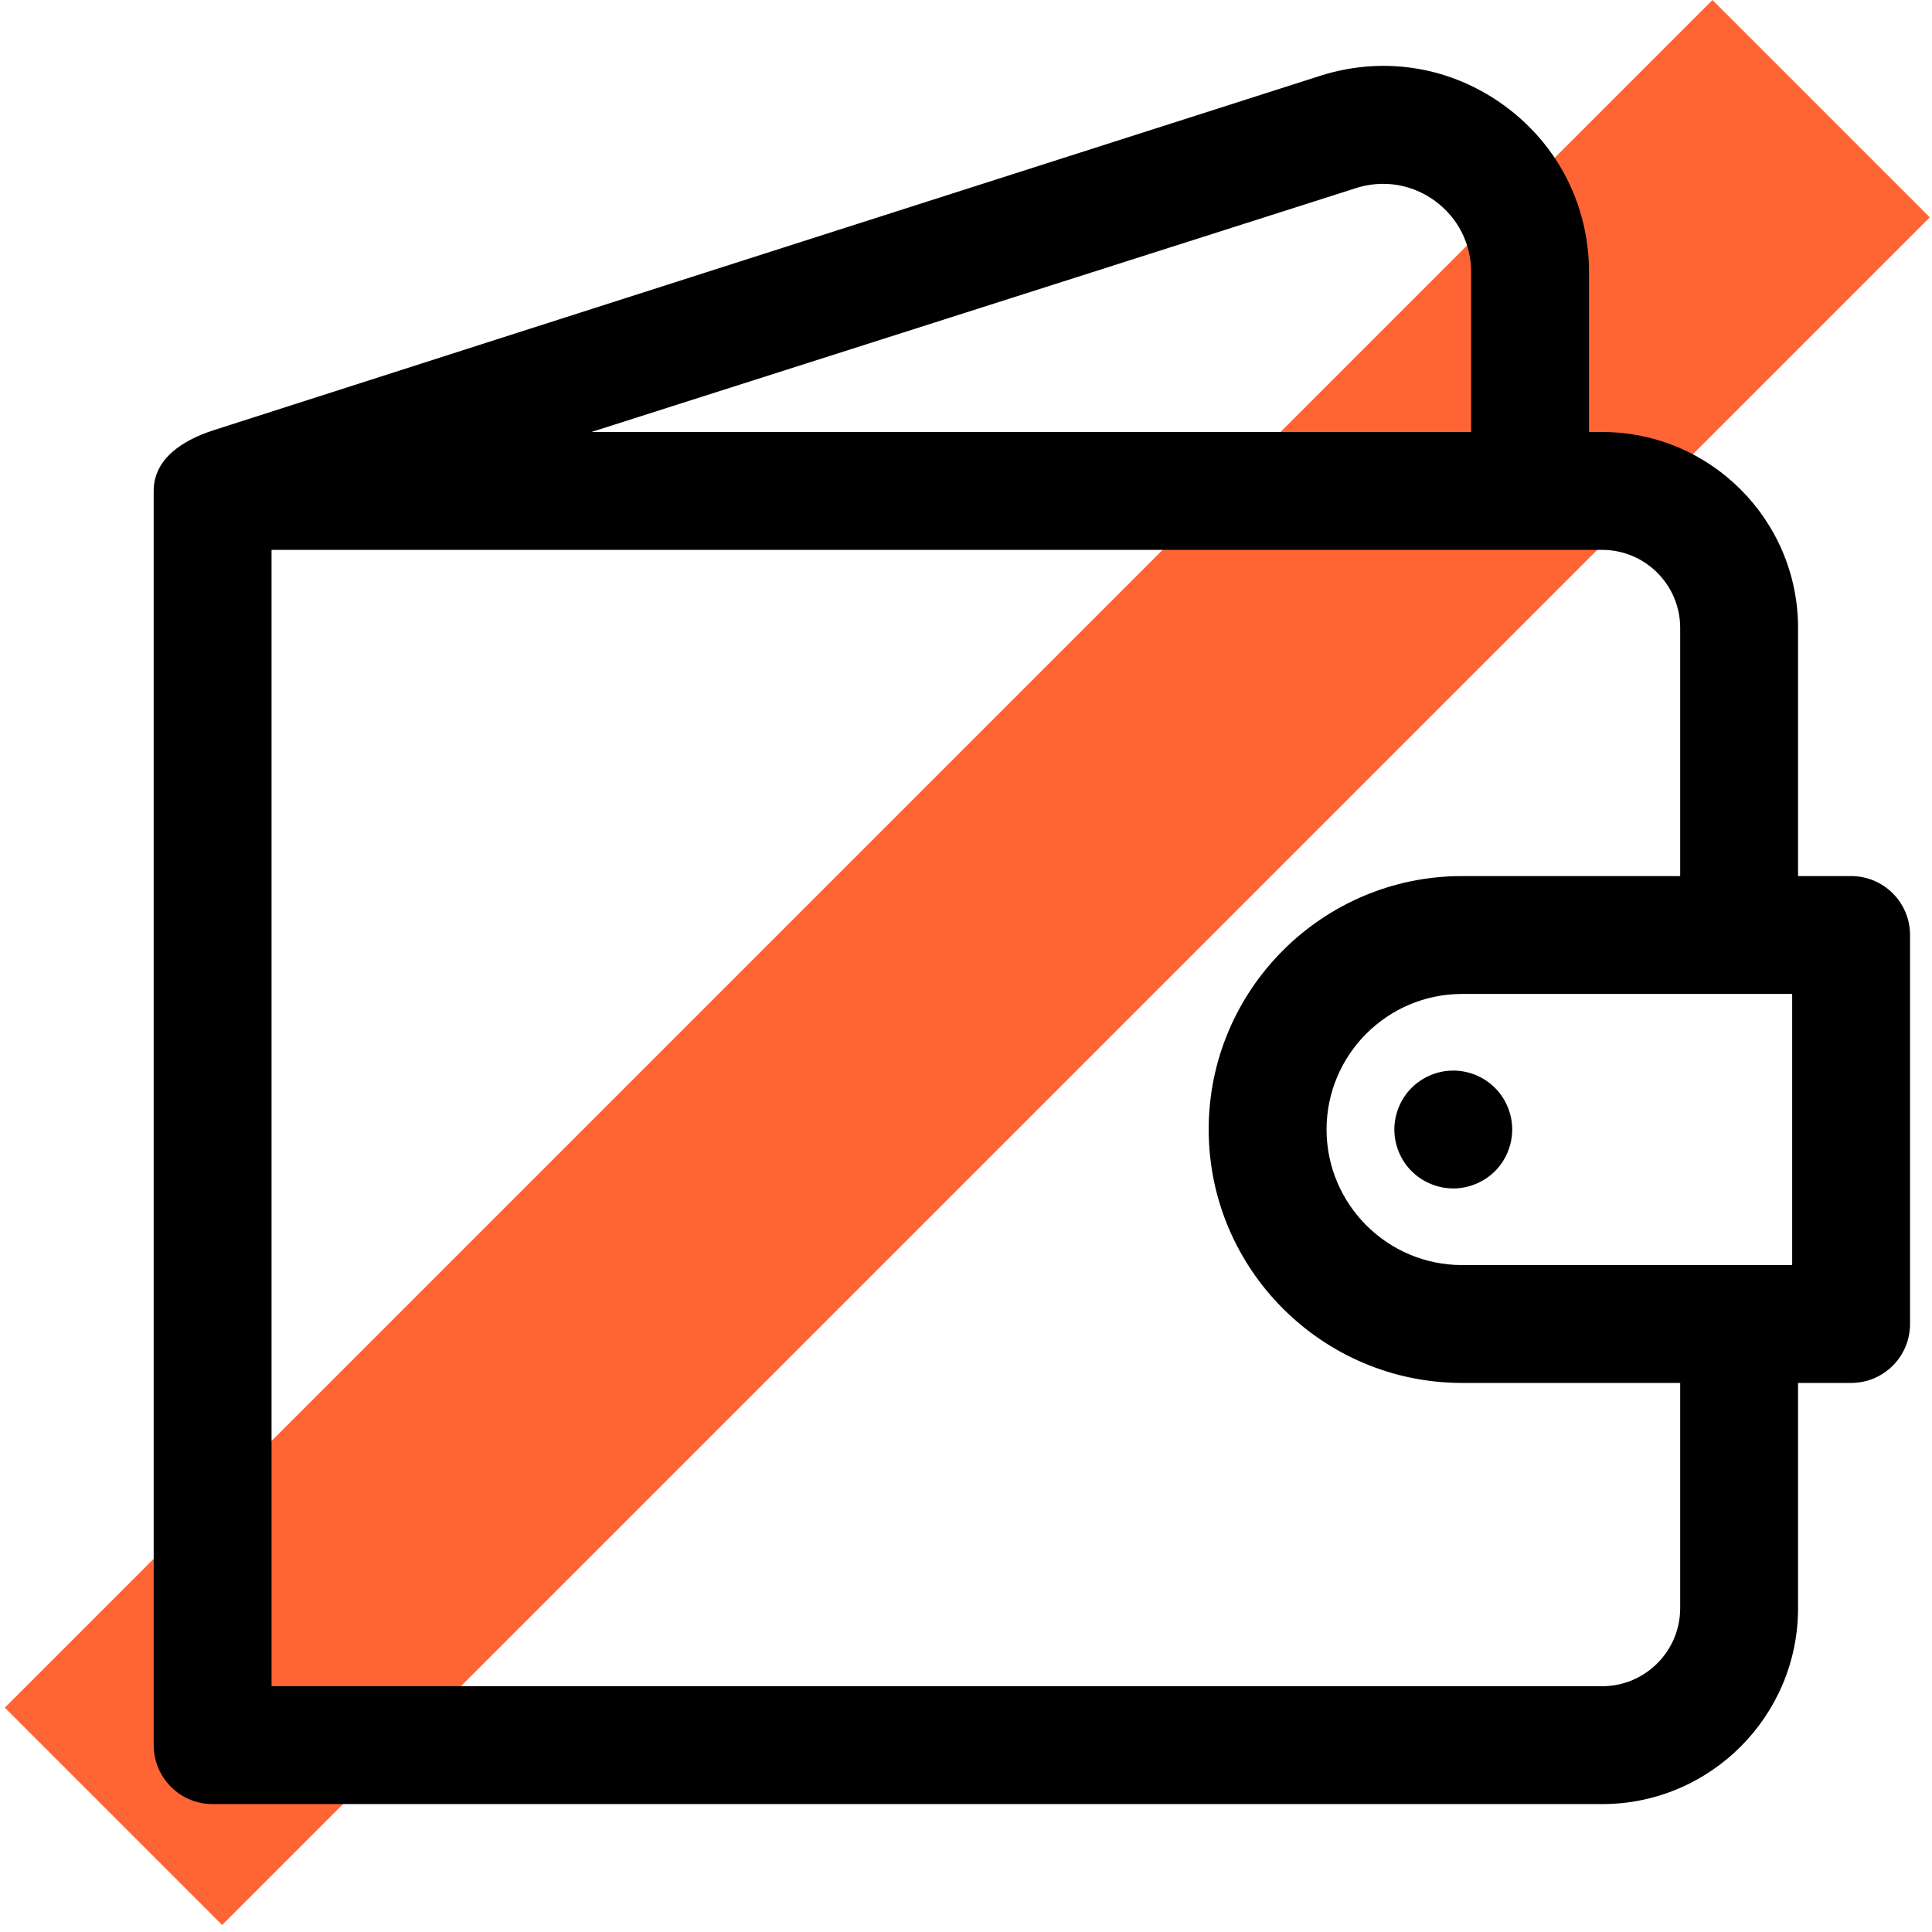
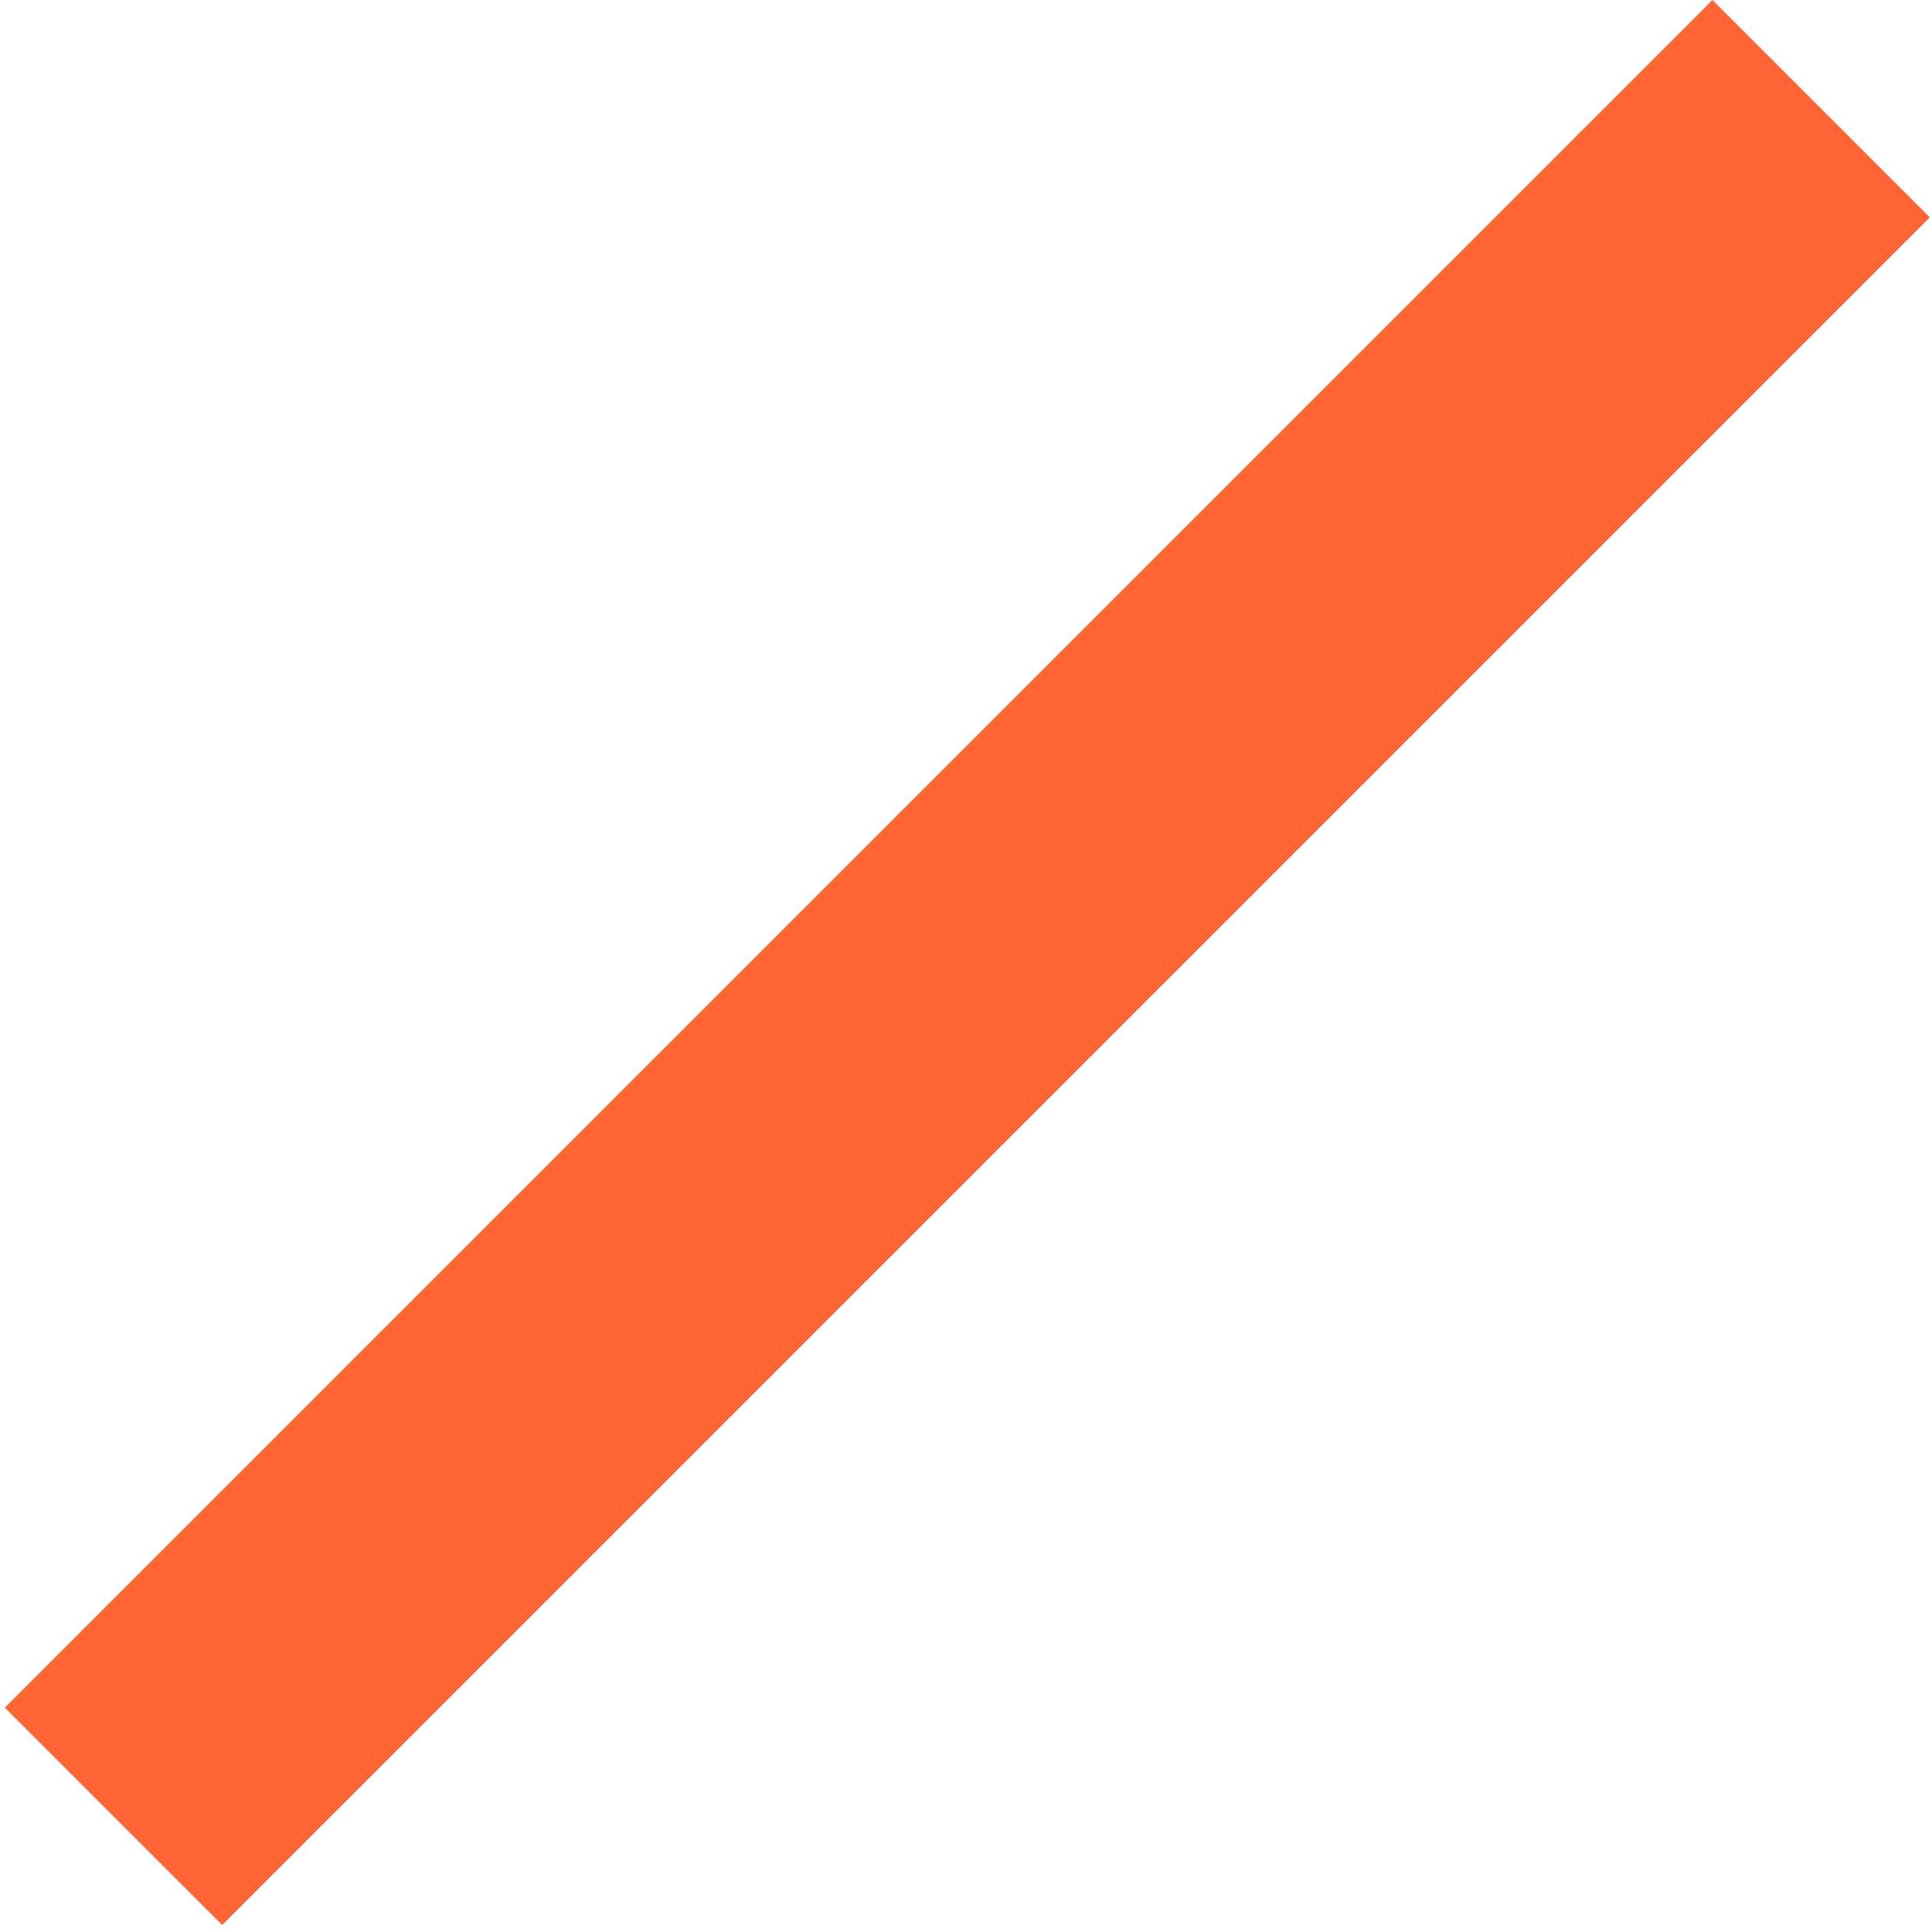
<svg xmlns="http://www.w3.org/2000/svg" width="88" height="88" viewBox="0 0 88 88" fill="none">
  <rect x="78" width="14" height="110" transform="rotate(45 78 0)" fill="#FF6534" />
-   <path d="M9.735 19.594C21.429 15.832 60.201 3.431 60.201 3.431C60.21 3.429 60.219 3.426 60.227 3.423C63.105 2.538 66.144 3.056 68.567 4.844C70.989 6.633 72.378 9.386 72.378 12.397V19.677H72.976C77.897 19.677 81.899 23.68 81.899 28.6V39.904H84.316C85.798 39.904 87 41.106 87 42.588V60.306C87 61.789 85.798 62.991 84.316 62.991H81.899V73.25C81.899 78.171 77.897 82.174 72.976 82.174H9.684C8.202 82.174 7 80.972 7 79.489V22.362C7 20.879 8.345 20.041 9.735 19.594ZM67.009 12.397C67.009 11.108 66.414 9.929 65.377 9.163C64.672 8.643 63.845 8.374 63.001 8.374C62.607 8.374 62.209 8.432 61.818 8.551L26.936 19.677H67.009V12.397ZM81.631 57.622V45.273H66.597C63.193 45.273 60.423 48.043 60.423 51.447C60.423 54.852 63.193 57.622 66.597 57.622H81.631ZM12.369 76.805H72.976C74.936 76.805 76.53 75.21 76.53 73.25V62.991H66.597C60.232 62.991 55.054 57.812 55.054 51.447C55.054 45.082 60.232 39.904 66.597 39.904H76.53V28.6C76.53 26.64 74.936 25.046 72.976 25.046H12.369V76.805Z" fill="black" />
-   <path d="M64.297 53.346C63.795 52.846 63.511 52.154 63.511 51.448C63.511 50.742 63.795 50.049 64.297 49.55C64.797 49.05 65.487 48.763 66.195 48.763C66.901 48.763 67.594 49.05 68.094 49.55C68.593 50.049 68.88 50.742 68.88 51.448C68.88 52.154 68.593 52.846 68.094 53.346C67.594 53.845 66.901 54.132 66.195 54.132C65.489 54.132 64.797 53.845 64.297 53.346Z" fill="black" />
</svg>